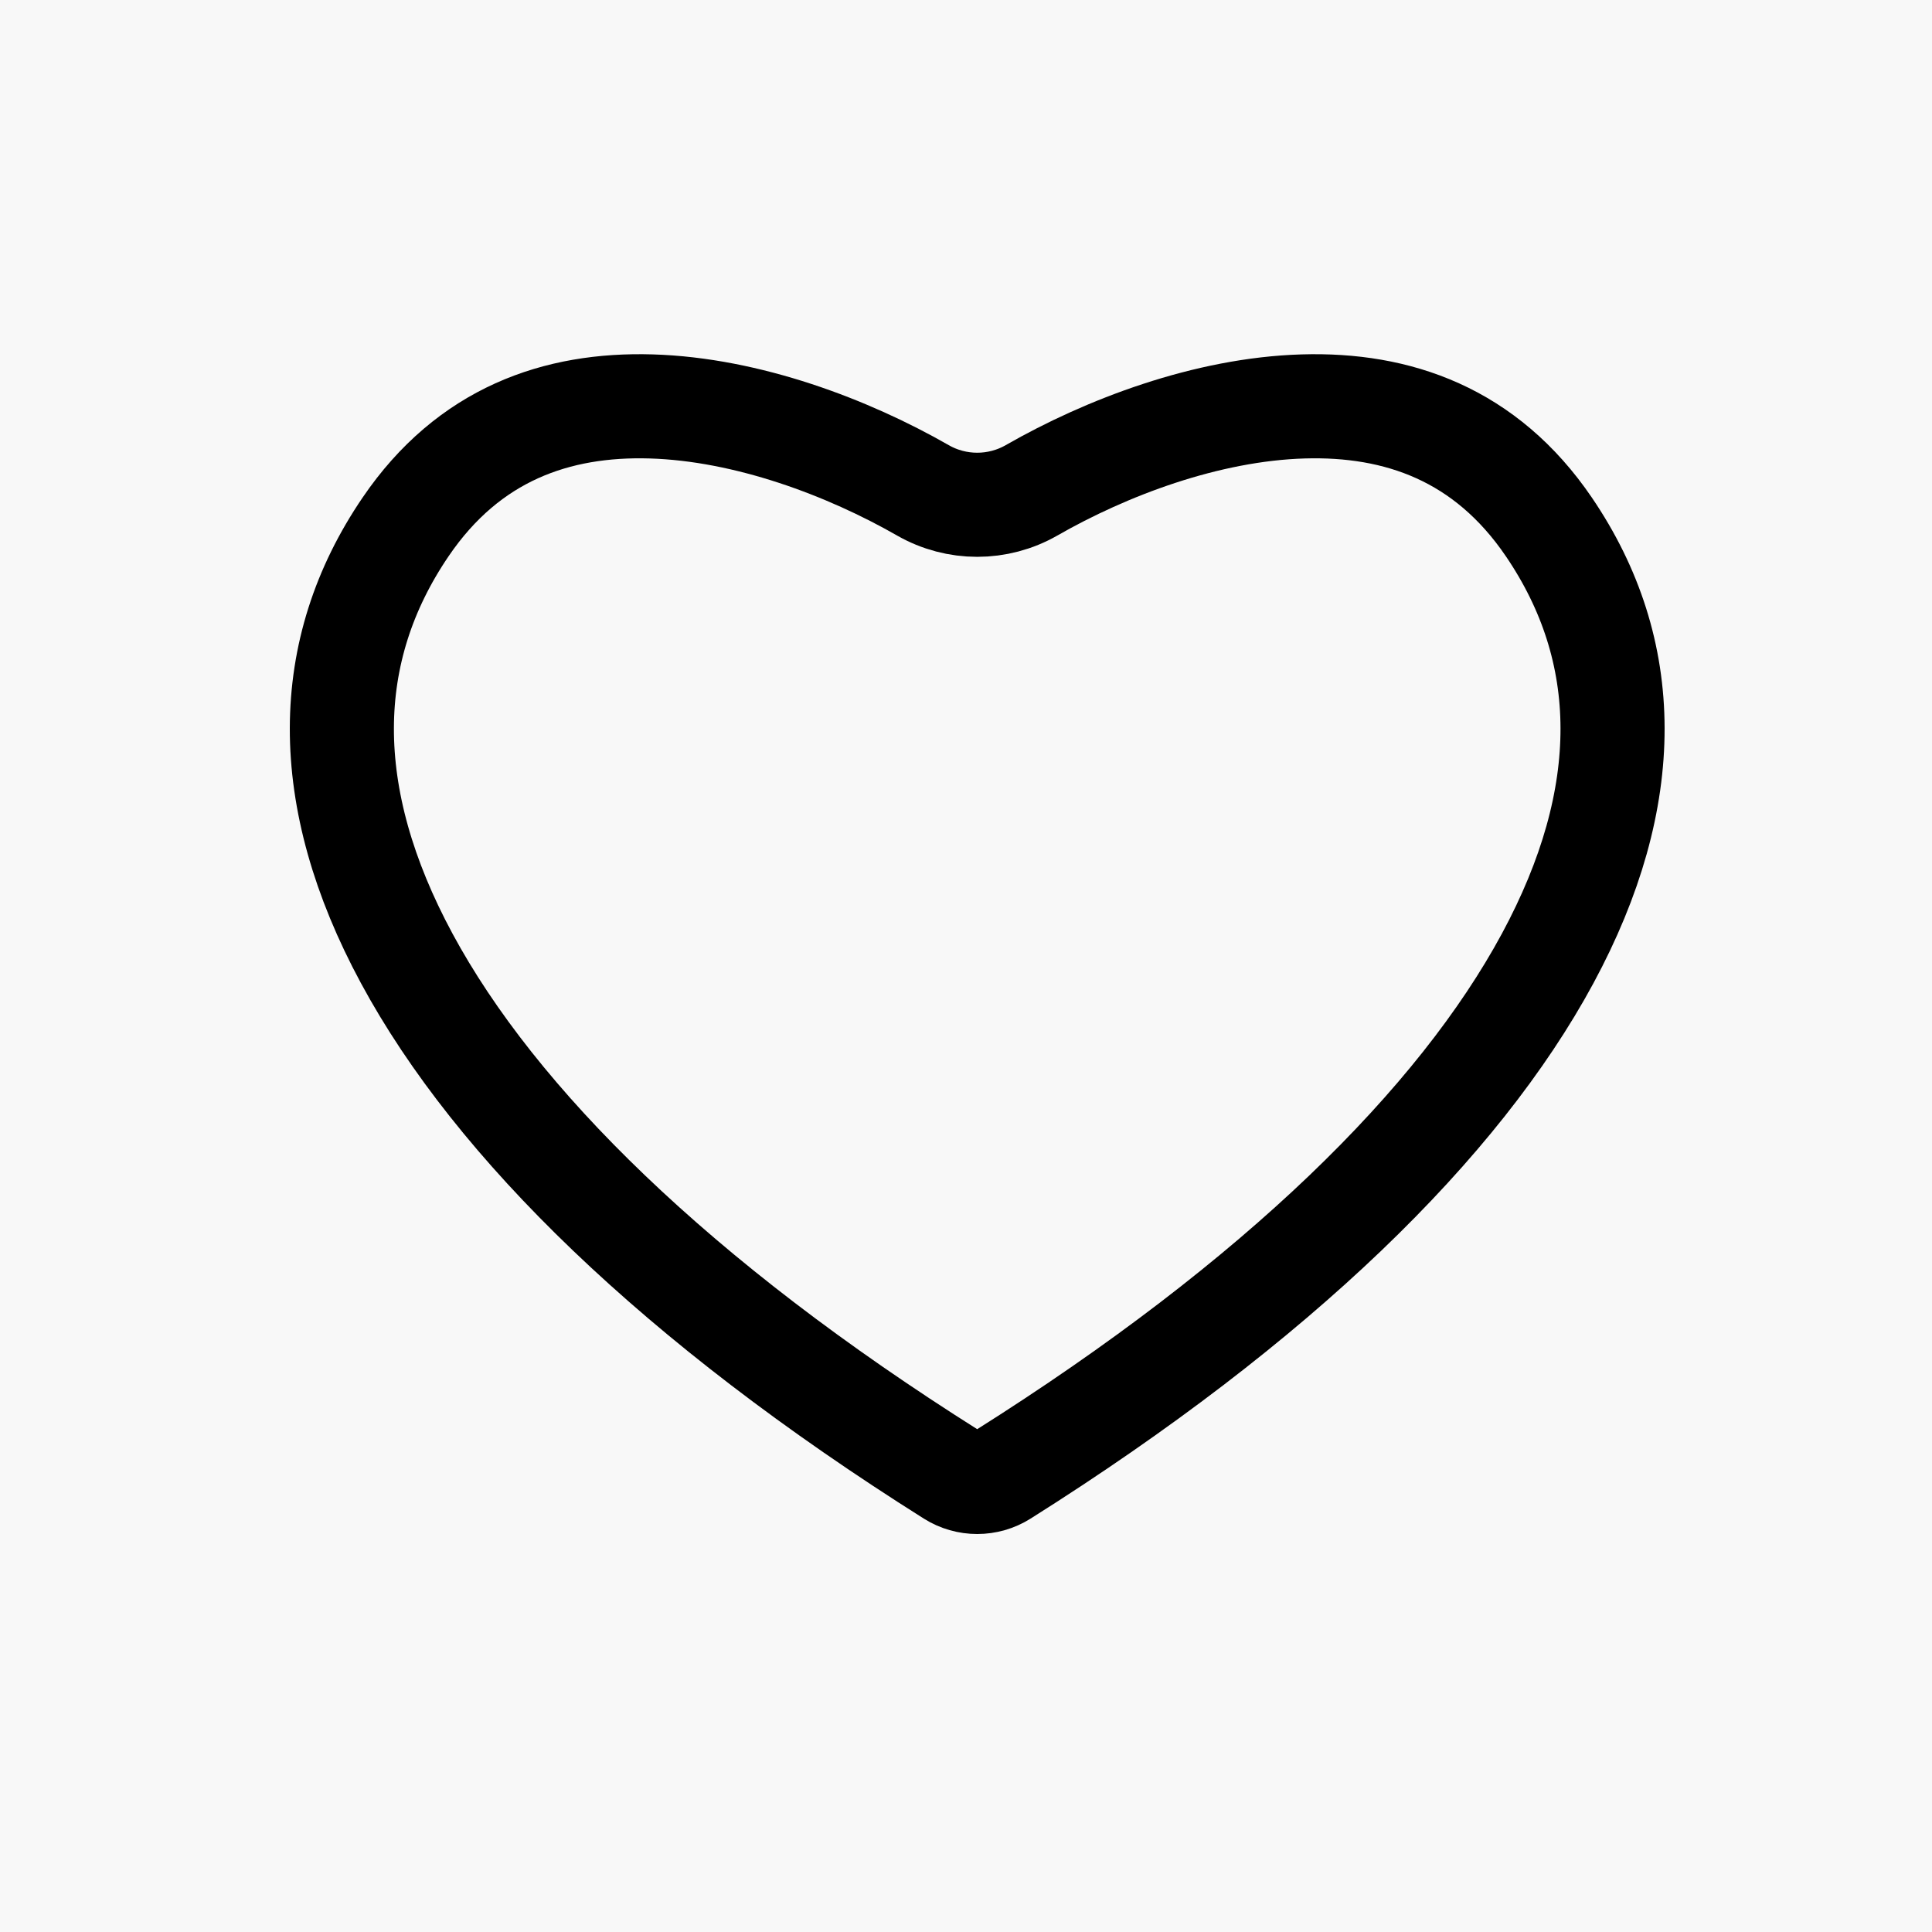
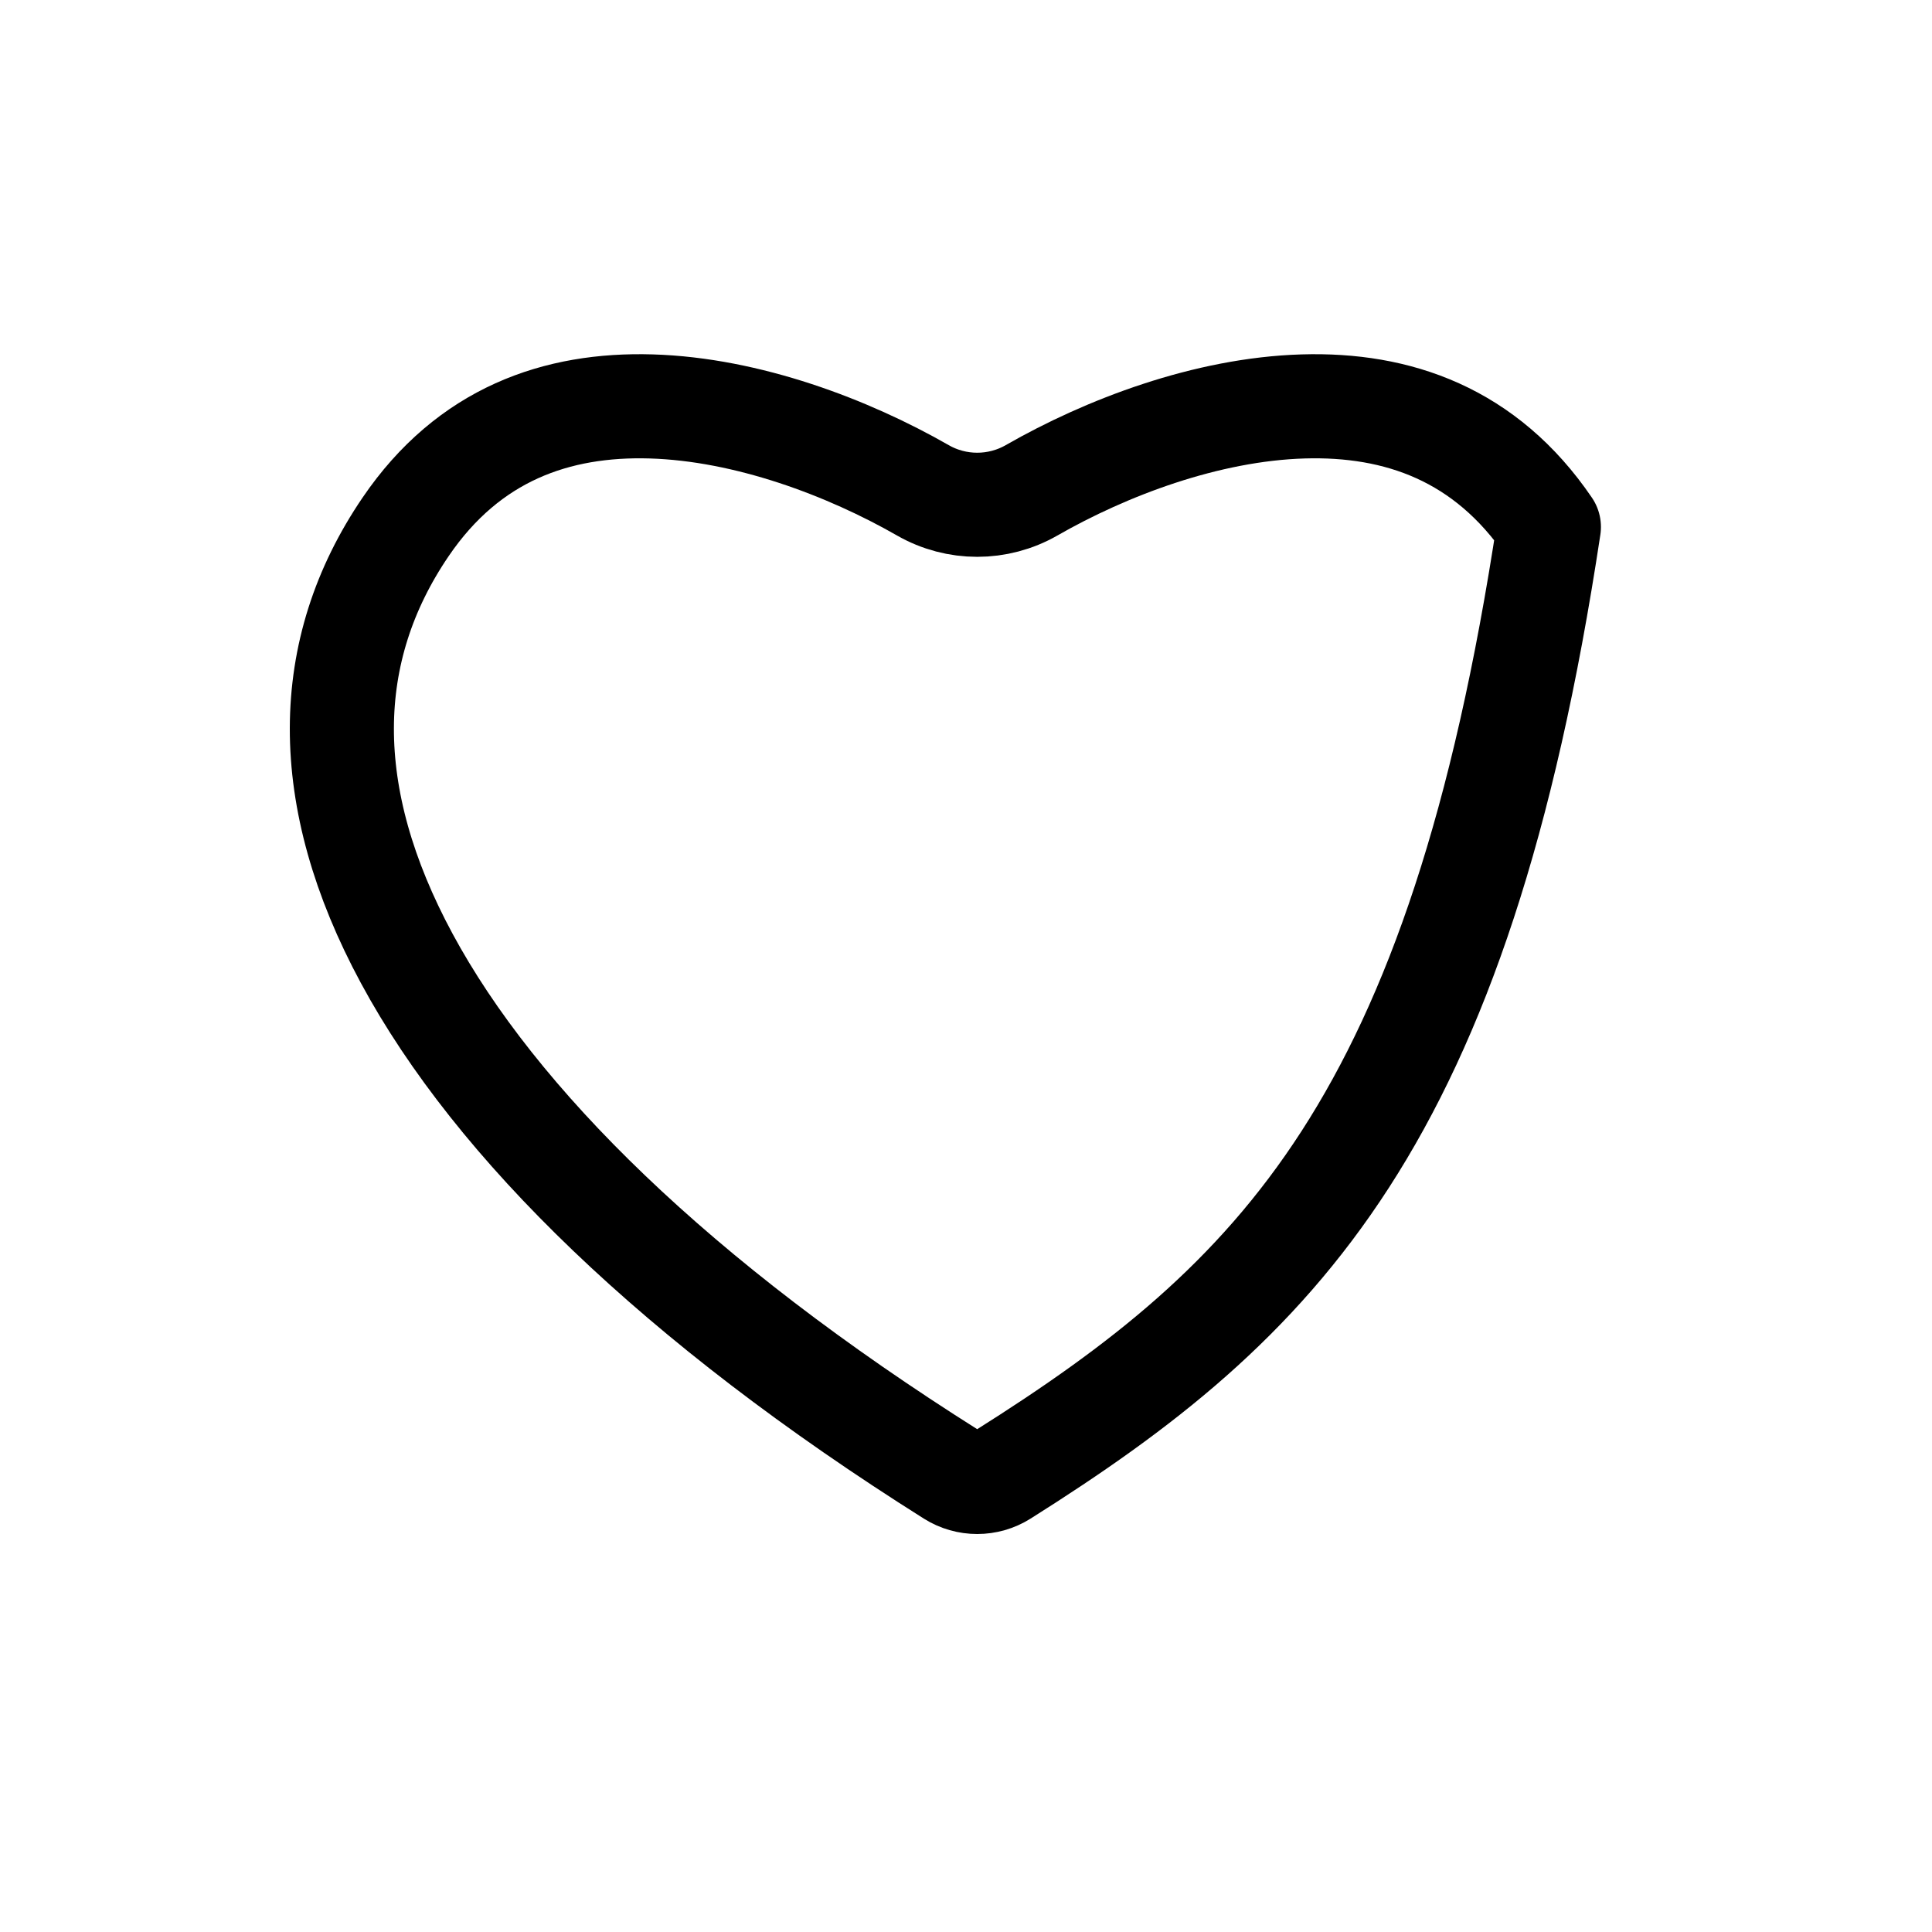
<svg xmlns="http://www.w3.org/2000/svg" width="60" height="60" viewBox="0 0 60 60" fill="none">
-   <rect width="60" height="60" fill="#F8F8F8" />
-   <path d="M12.595 16.365C14.558 13.477 17.299 12.535 20.224 12.622C23.225 12.712 26.345 13.902 28.66 15.227C29.705 15.826 30.991 15.826 32.037 15.227C34.35 13.901 37.47 12.711 40.472 12.622C43.397 12.535 46.138 13.477 48.102 16.365C50.708 20.197 50.782 24.73 48.063 29.767C45.304 34.878 39.695 40.407 31.144 45.794C30.658 46.1 30.038 46.1 29.552 45.794C21 40.407 15.391 34.878 12.633 29.767C9.914 24.73 9.988 20.197 12.595 16.365Z" stroke="black" stroke-width="3.233" stroke-linecap="round" stroke-linejoin="round" />
+   <path d="M12.595 16.365C14.558 13.477 17.299 12.535 20.224 12.622C23.225 12.712 26.345 13.902 28.66 15.227C29.705 15.826 30.991 15.826 32.037 15.227C34.35 13.901 37.47 12.711 40.472 12.622C43.397 12.535 46.138 13.477 48.102 16.365C45.304 34.878 39.695 40.407 31.144 45.794C30.658 46.1 30.038 46.1 29.552 45.794C21 40.407 15.391 34.878 12.633 29.767C9.914 24.73 9.988 20.197 12.595 16.365Z" stroke="black" stroke-width="3.233" stroke-linecap="round" stroke-linejoin="round" />
</svg>